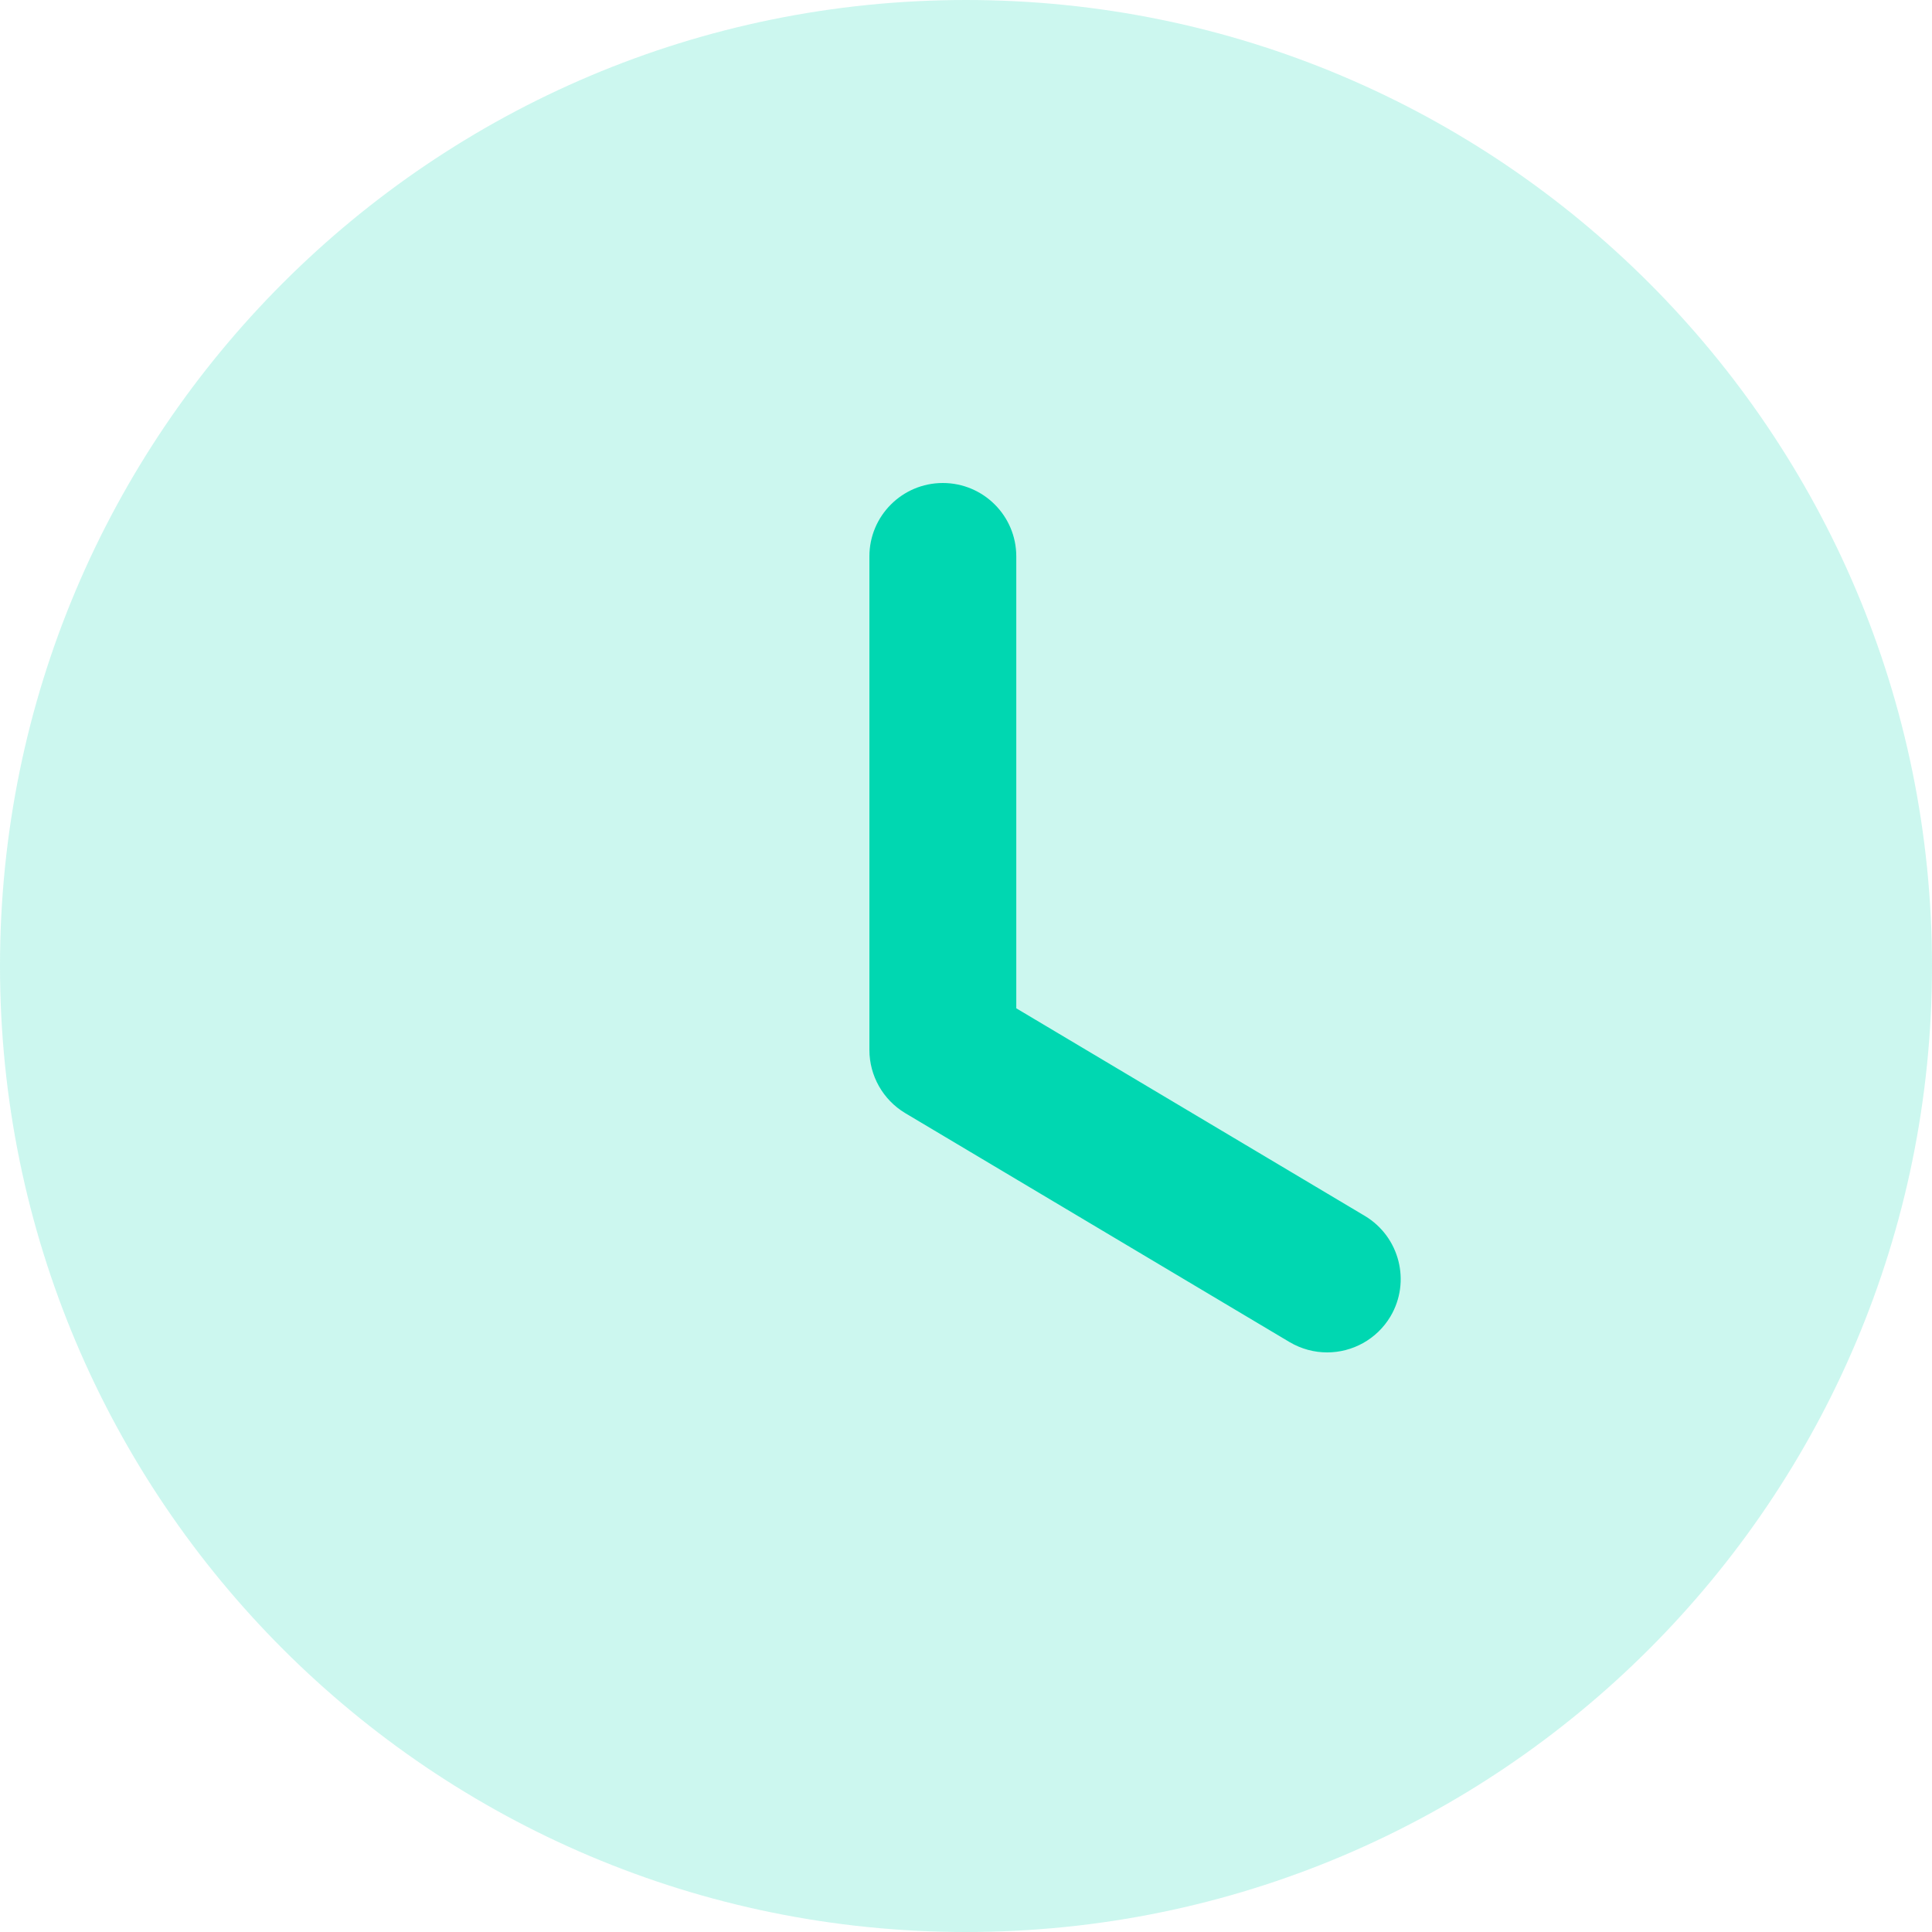
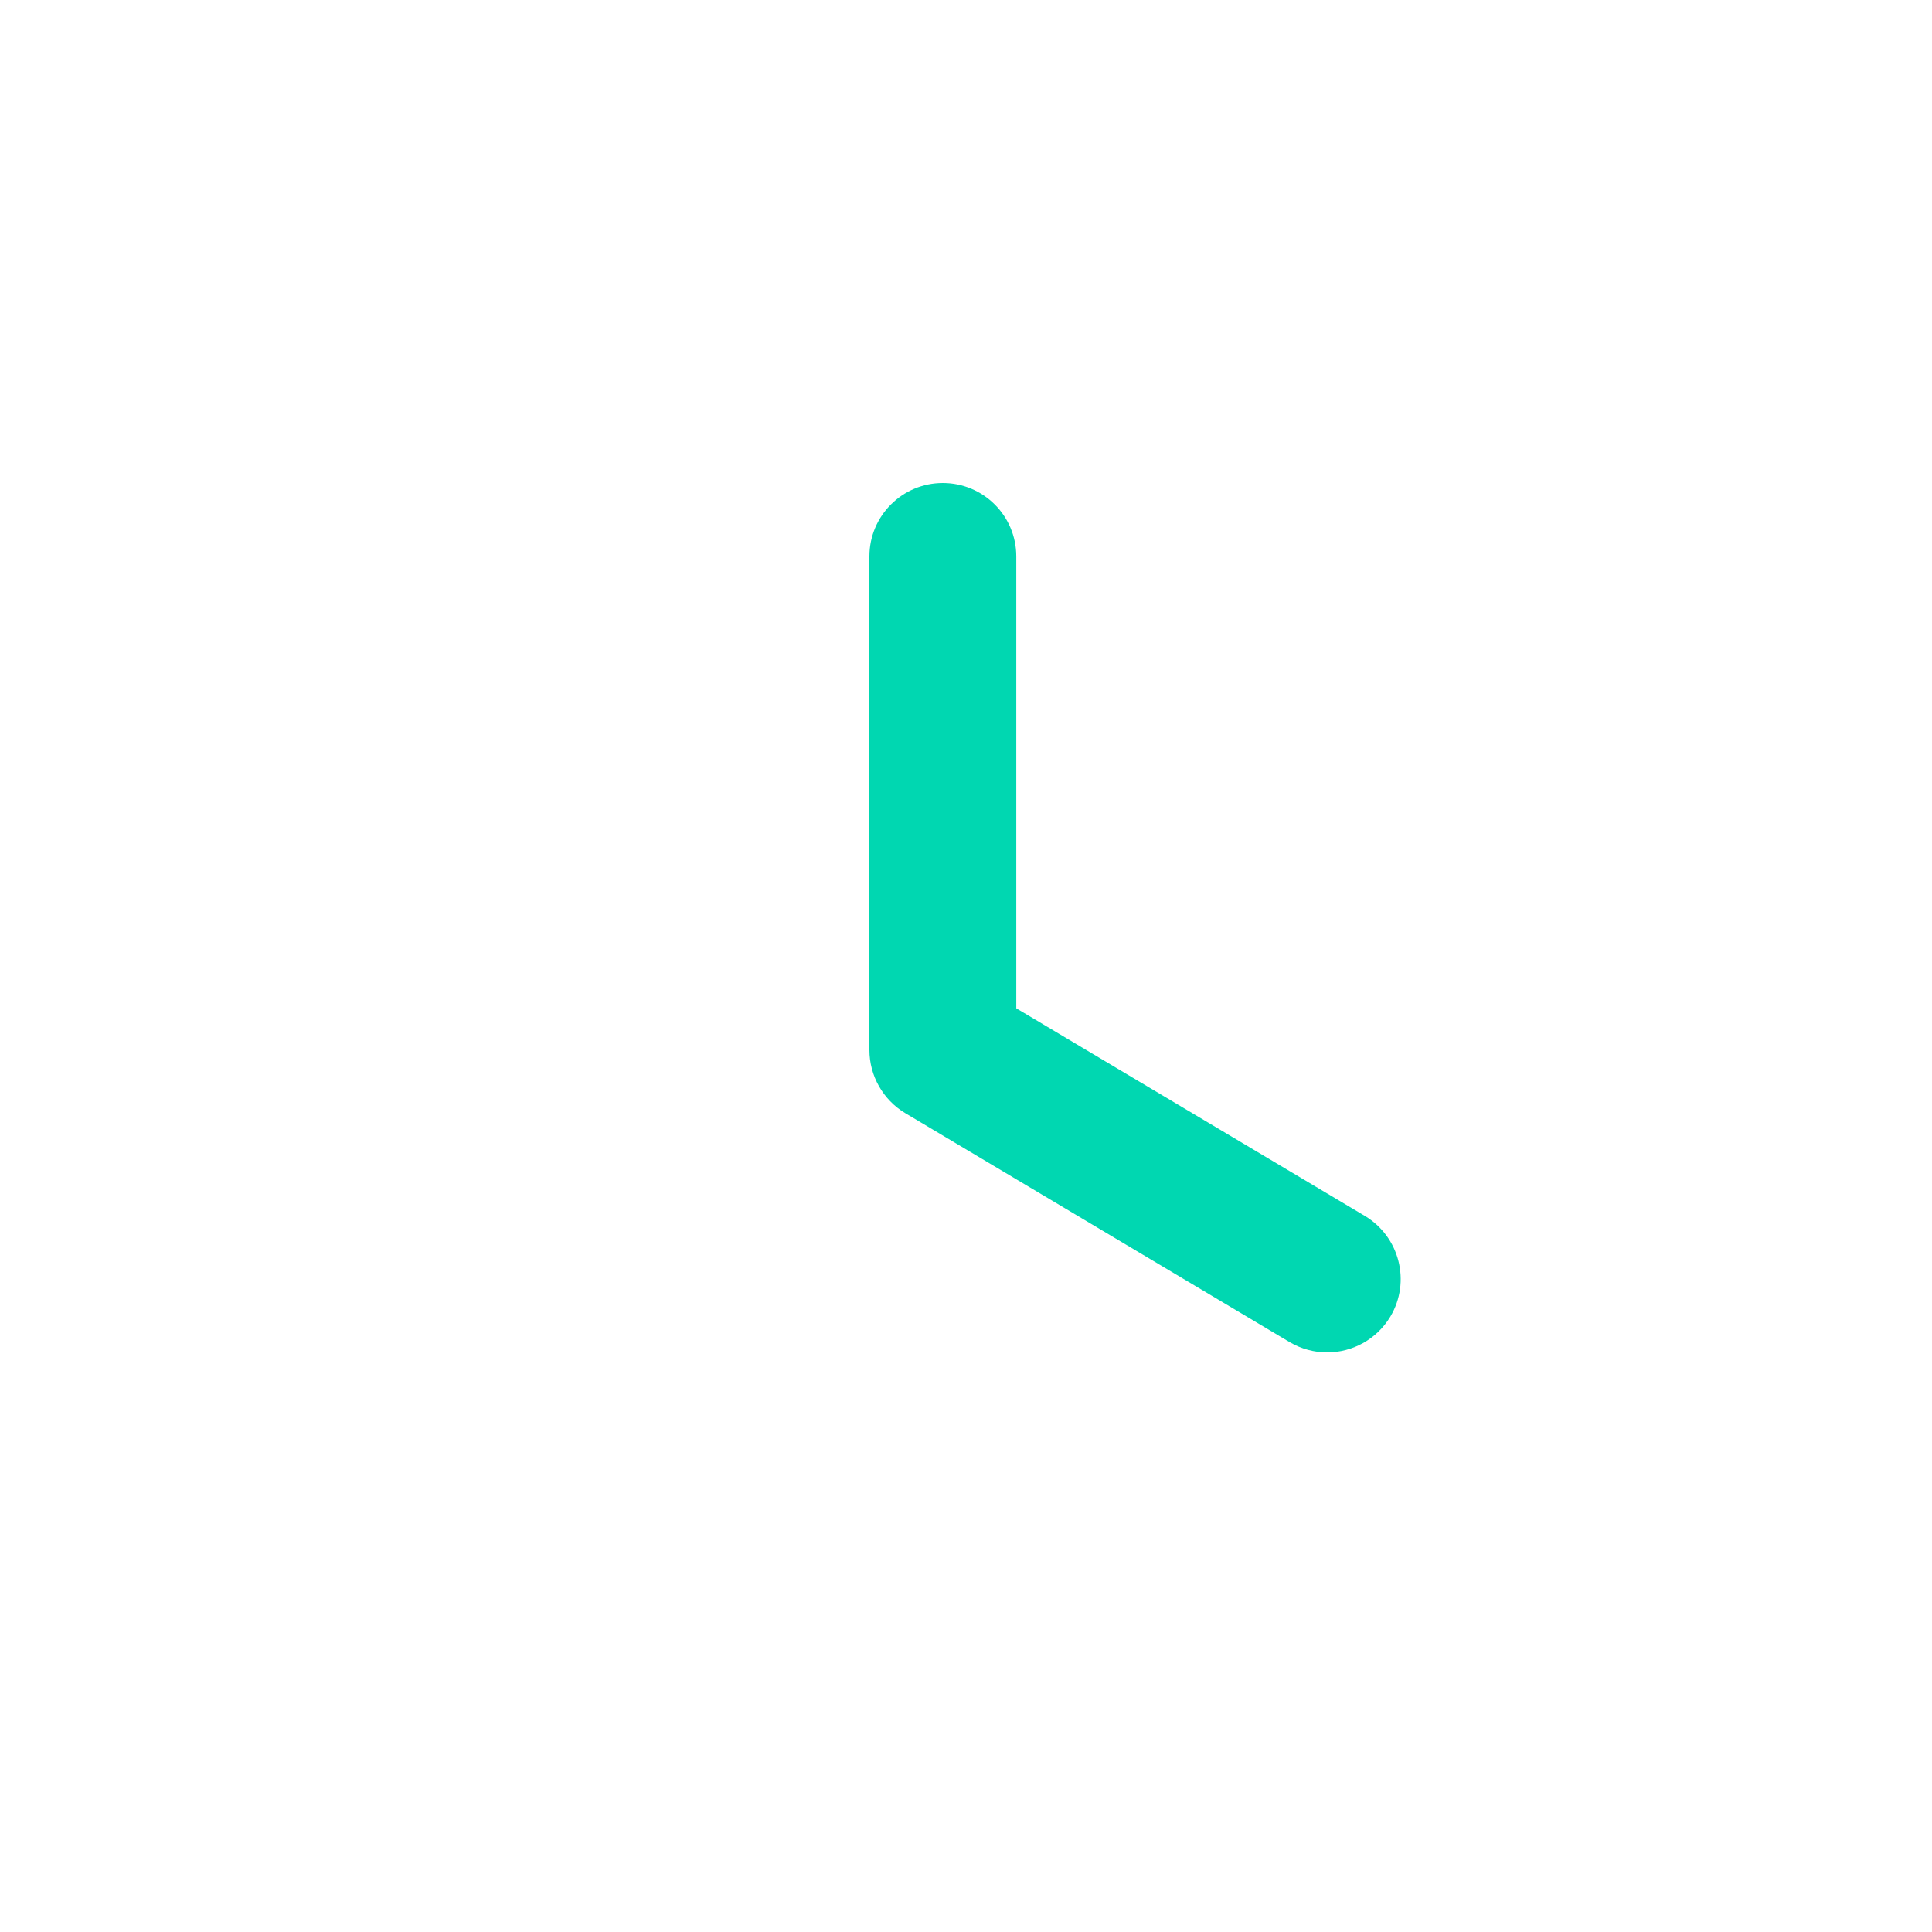
<svg xmlns="http://www.w3.org/2000/svg" width="40" height="40" viewBox="0 0 40 40" fill="none">
-   <path opacity="0.2" d="M40 20C40 31.048 31.046 40 20 40C8.954 40 0 31.048 0 20C0 8.956 8.954 0 20 0C31.046 0 40 8.956 40 20Z" fill="#00D7B1" />
  <path d="M27.478 28C27.212 28 26.945 27.931 26.7 27.787L18.74 23.045C18.282 22.77 18 22.273 18 21.739V11.519C18 10.68 18.681 10 19.52 10C20.36 10 21.041 10.68 21.041 11.519V20.876L28.259 25.175C28.978 25.607 29.215 26.538 28.786 27.259C28.5 27.735 27.995 28 27.478 28Z" fill="#00D7B1" />
</svg>